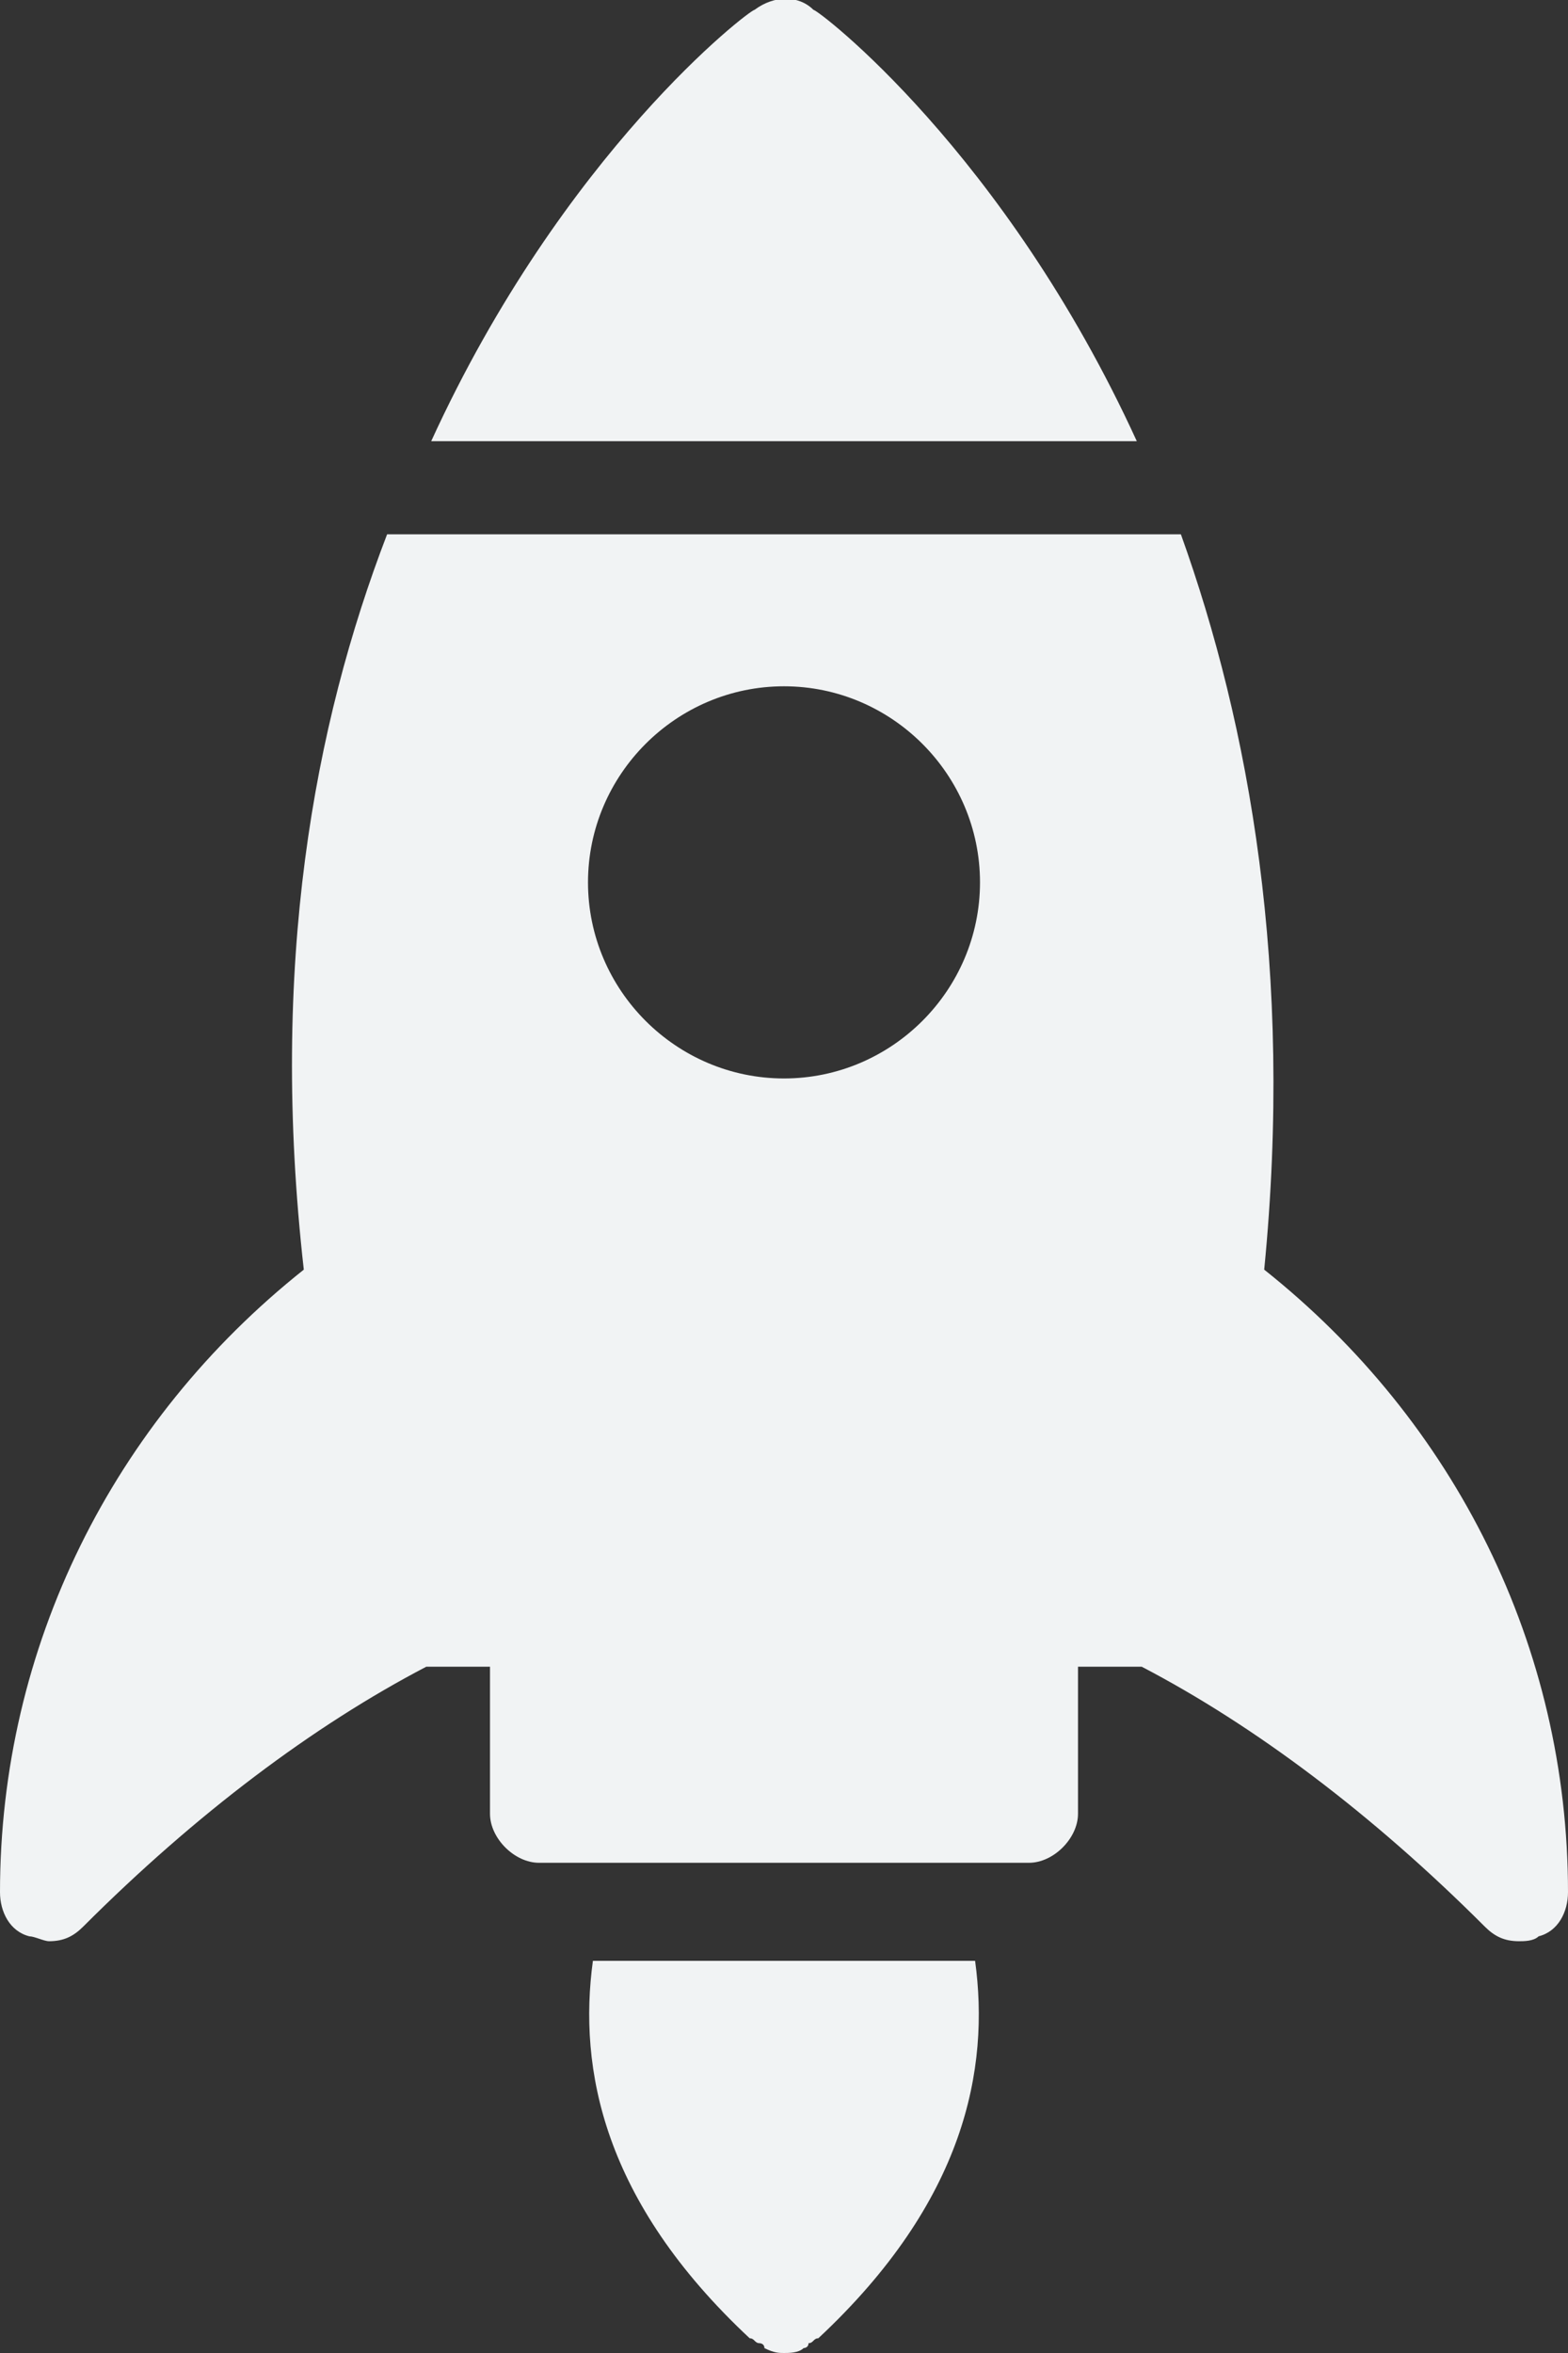
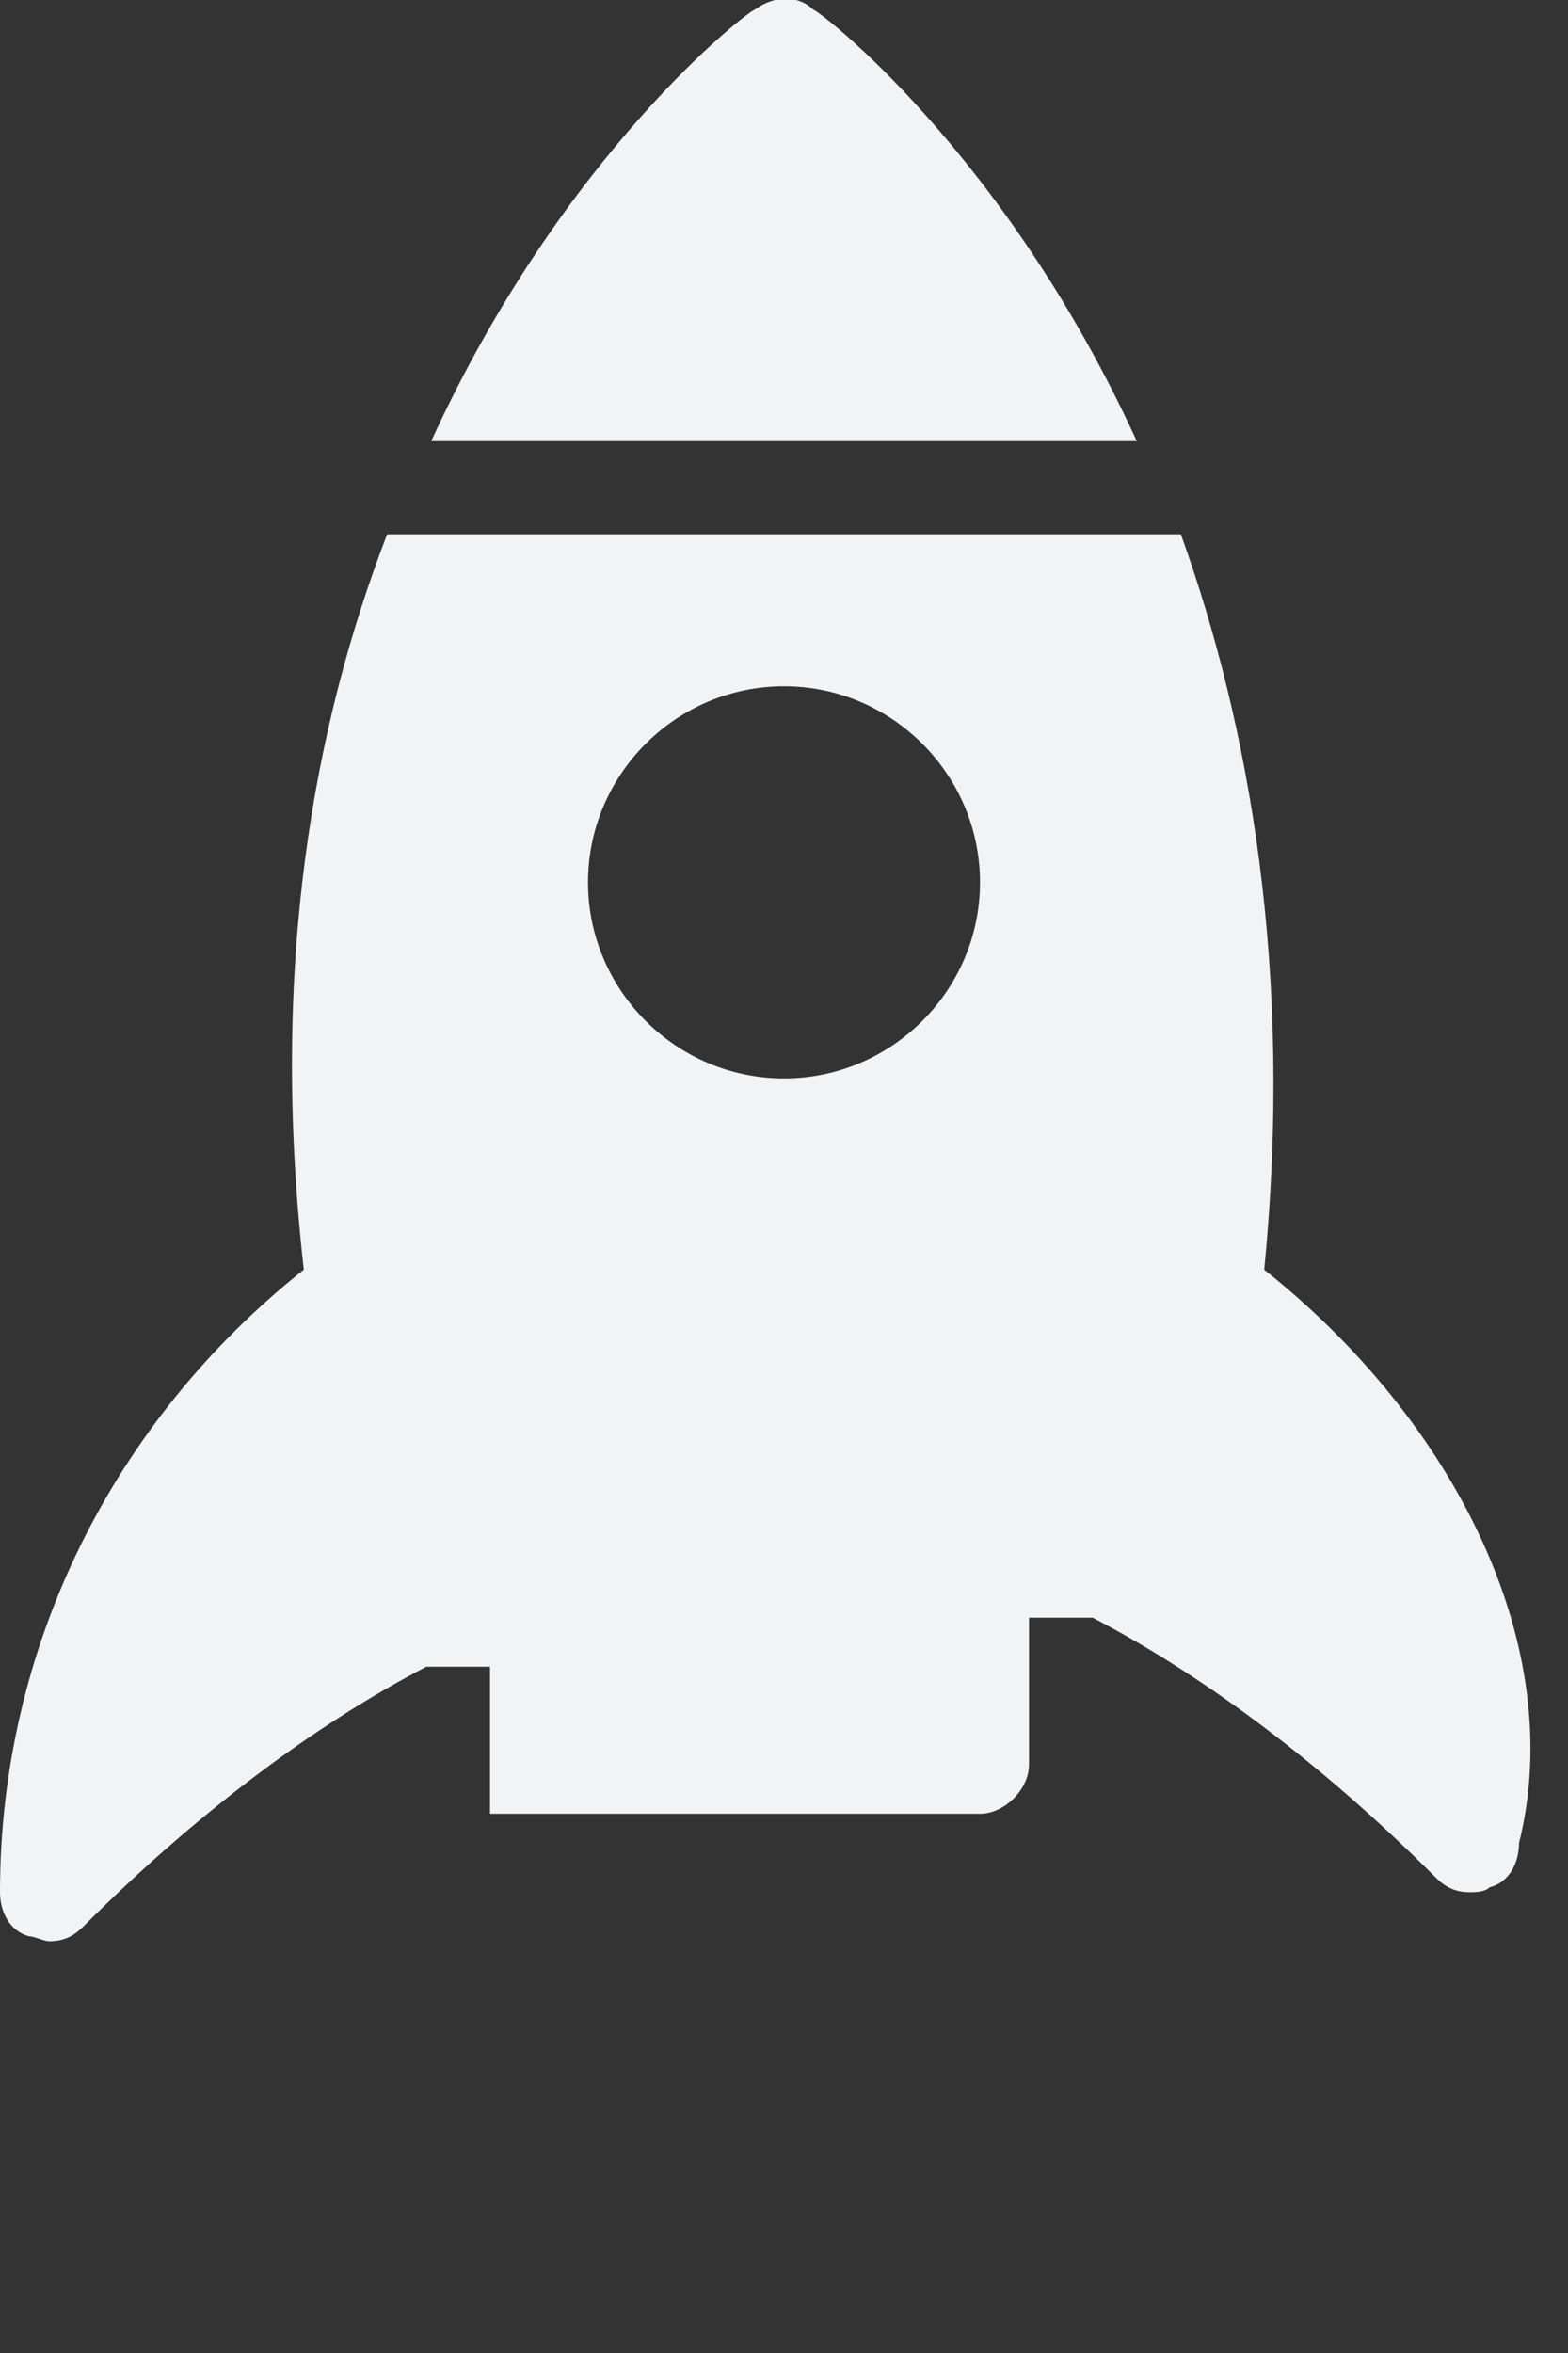
<svg xmlns="http://www.w3.org/2000/svg" version="1.1" id="Layer_1" x="0px" y="0px" viewBox="0 0 32 48" style="enable-background:new 0 0 32 48;" xml:space="preserve">
  <rect x="0" y="0" width="32" height="48" fill="#333333" stroke="none" />
  <style type="text/css">
	.st0{fill:#F1F3F4;}
</style>
  <g>
-     <path class="st0" d="M25.8,25.9c0.6-6.1-0.3-11.1-1.7-15H7.9c-1.5,3.9-2.4,8.8-1.7,15C2.3,29,0,33.6,0,38.6c0,0.4,0.2,0.8,0.6,0.9   c0.1,0,0.3,0.1,0.4,0.1c0.3,0,0.5-0.1,0.7-0.3C4,37,6.4,35.2,8.7,34H10v3c0,0.5,0.5,1,1,1h10c0.5,0,1-0.5,1-1v-3h1.3   c2.3,1.2,4.7,3,7,5.3c0.2,0.2,0.4,0.3,0.7,0.3c0.1,0,0.3,0,0.4-0.1c0.4-0.1,0.6-0.5,0.6-0.9C32,33.6,29.7,29,25.8,25.9z M16,22   c-2.2,0-4-1.8-4-4s1.8-4,4-4s4,1.8,4,4S18.2,22,16,22z" />
-     <path class="st0" d="M12.1,40c-0.3,2.2,0.2,4.9,3.2,7.7l0,0l0,0c0,0,0,0,0,0c0.1,0,0.1,0.1,0.2,0.1c0,0,0.1,0,0.1,0.1   C15.8,48,15.9,48,16,48s0.3,0,0.4-0.1c0,0,0.1,0,0.1-0.1c0.1,0,0.1-0.1,0.2-0.1c0,0,0,0,0,0l0,0l0,0c3-2.8,3.5-5.5,3.2-7.7H12.1z" />
+     <path class="st0" d="M25.8,25.9c0.6-6.1-0.3-11.1-1.7-15H7.9c-1.5,3.9-2.4,8.8-1.7,15C2.3,29,0,33.6,0,38.6c0,0.4,0.2,0.8,0.6,0.9   c0.1,0,0.3,0.1,0.4,0.1c0.3,0,0.5-0.1,0.7-0.3C4,37,6.4,35.2,8.7,34H10v3h10c0.5,0,1-0.5,1-1v-3h1.3   c2.3,1.2,4.7,3,7,5.3c0.2,0.2,0.4,0.3,0.7,0.3c0.1,0,0.3,0,0.4-0.1c0.4-0.1,0.6-0.5,0.6-0.9C32,33.6,29.7,29,25.8,25.9z M16,22   c-2.2,0-4-1.8-4-4s1.8-4,4-4s4,1.8,4,4S18.2,22,16,22z" />
    <path class="st0" d="M16.6,0.2c-0.3-0.3-0.8-0.3-1.2,0C15.3,0.2,11.5,3.1,8.8,9h14.4C20.5,3.1,16.7,0.2,16.6,0.2z" />
  </g>
</svg>